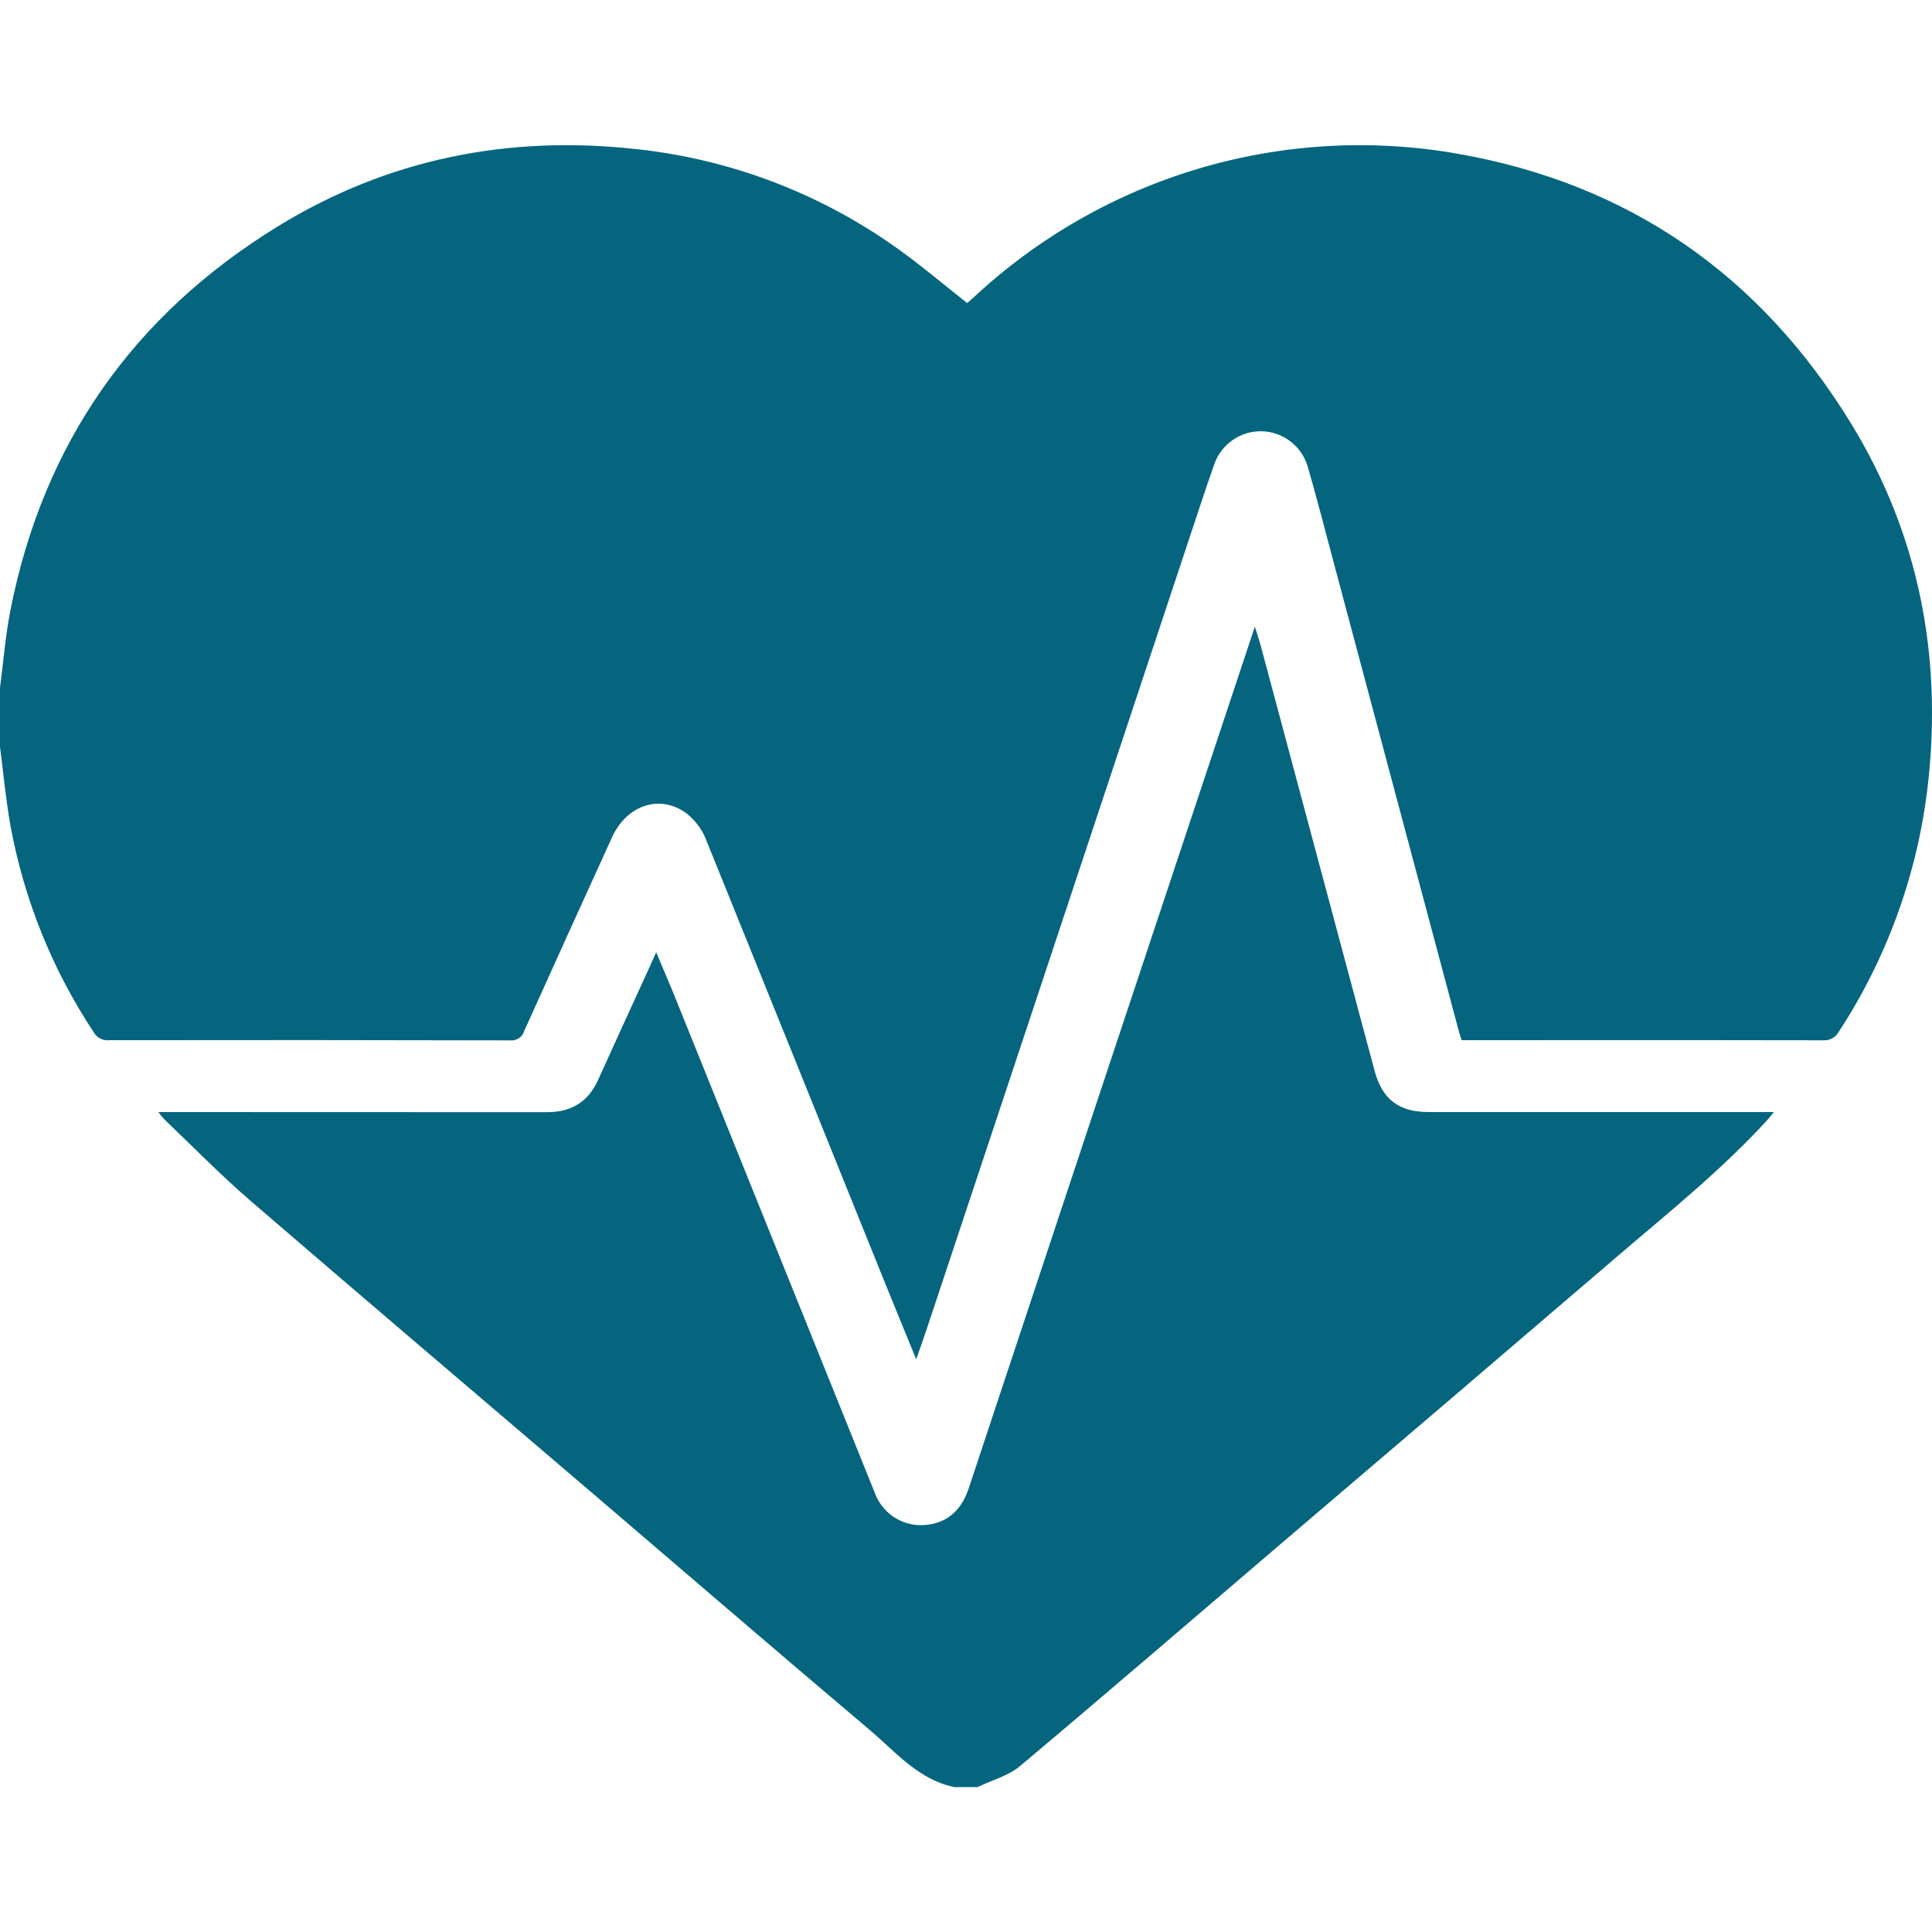
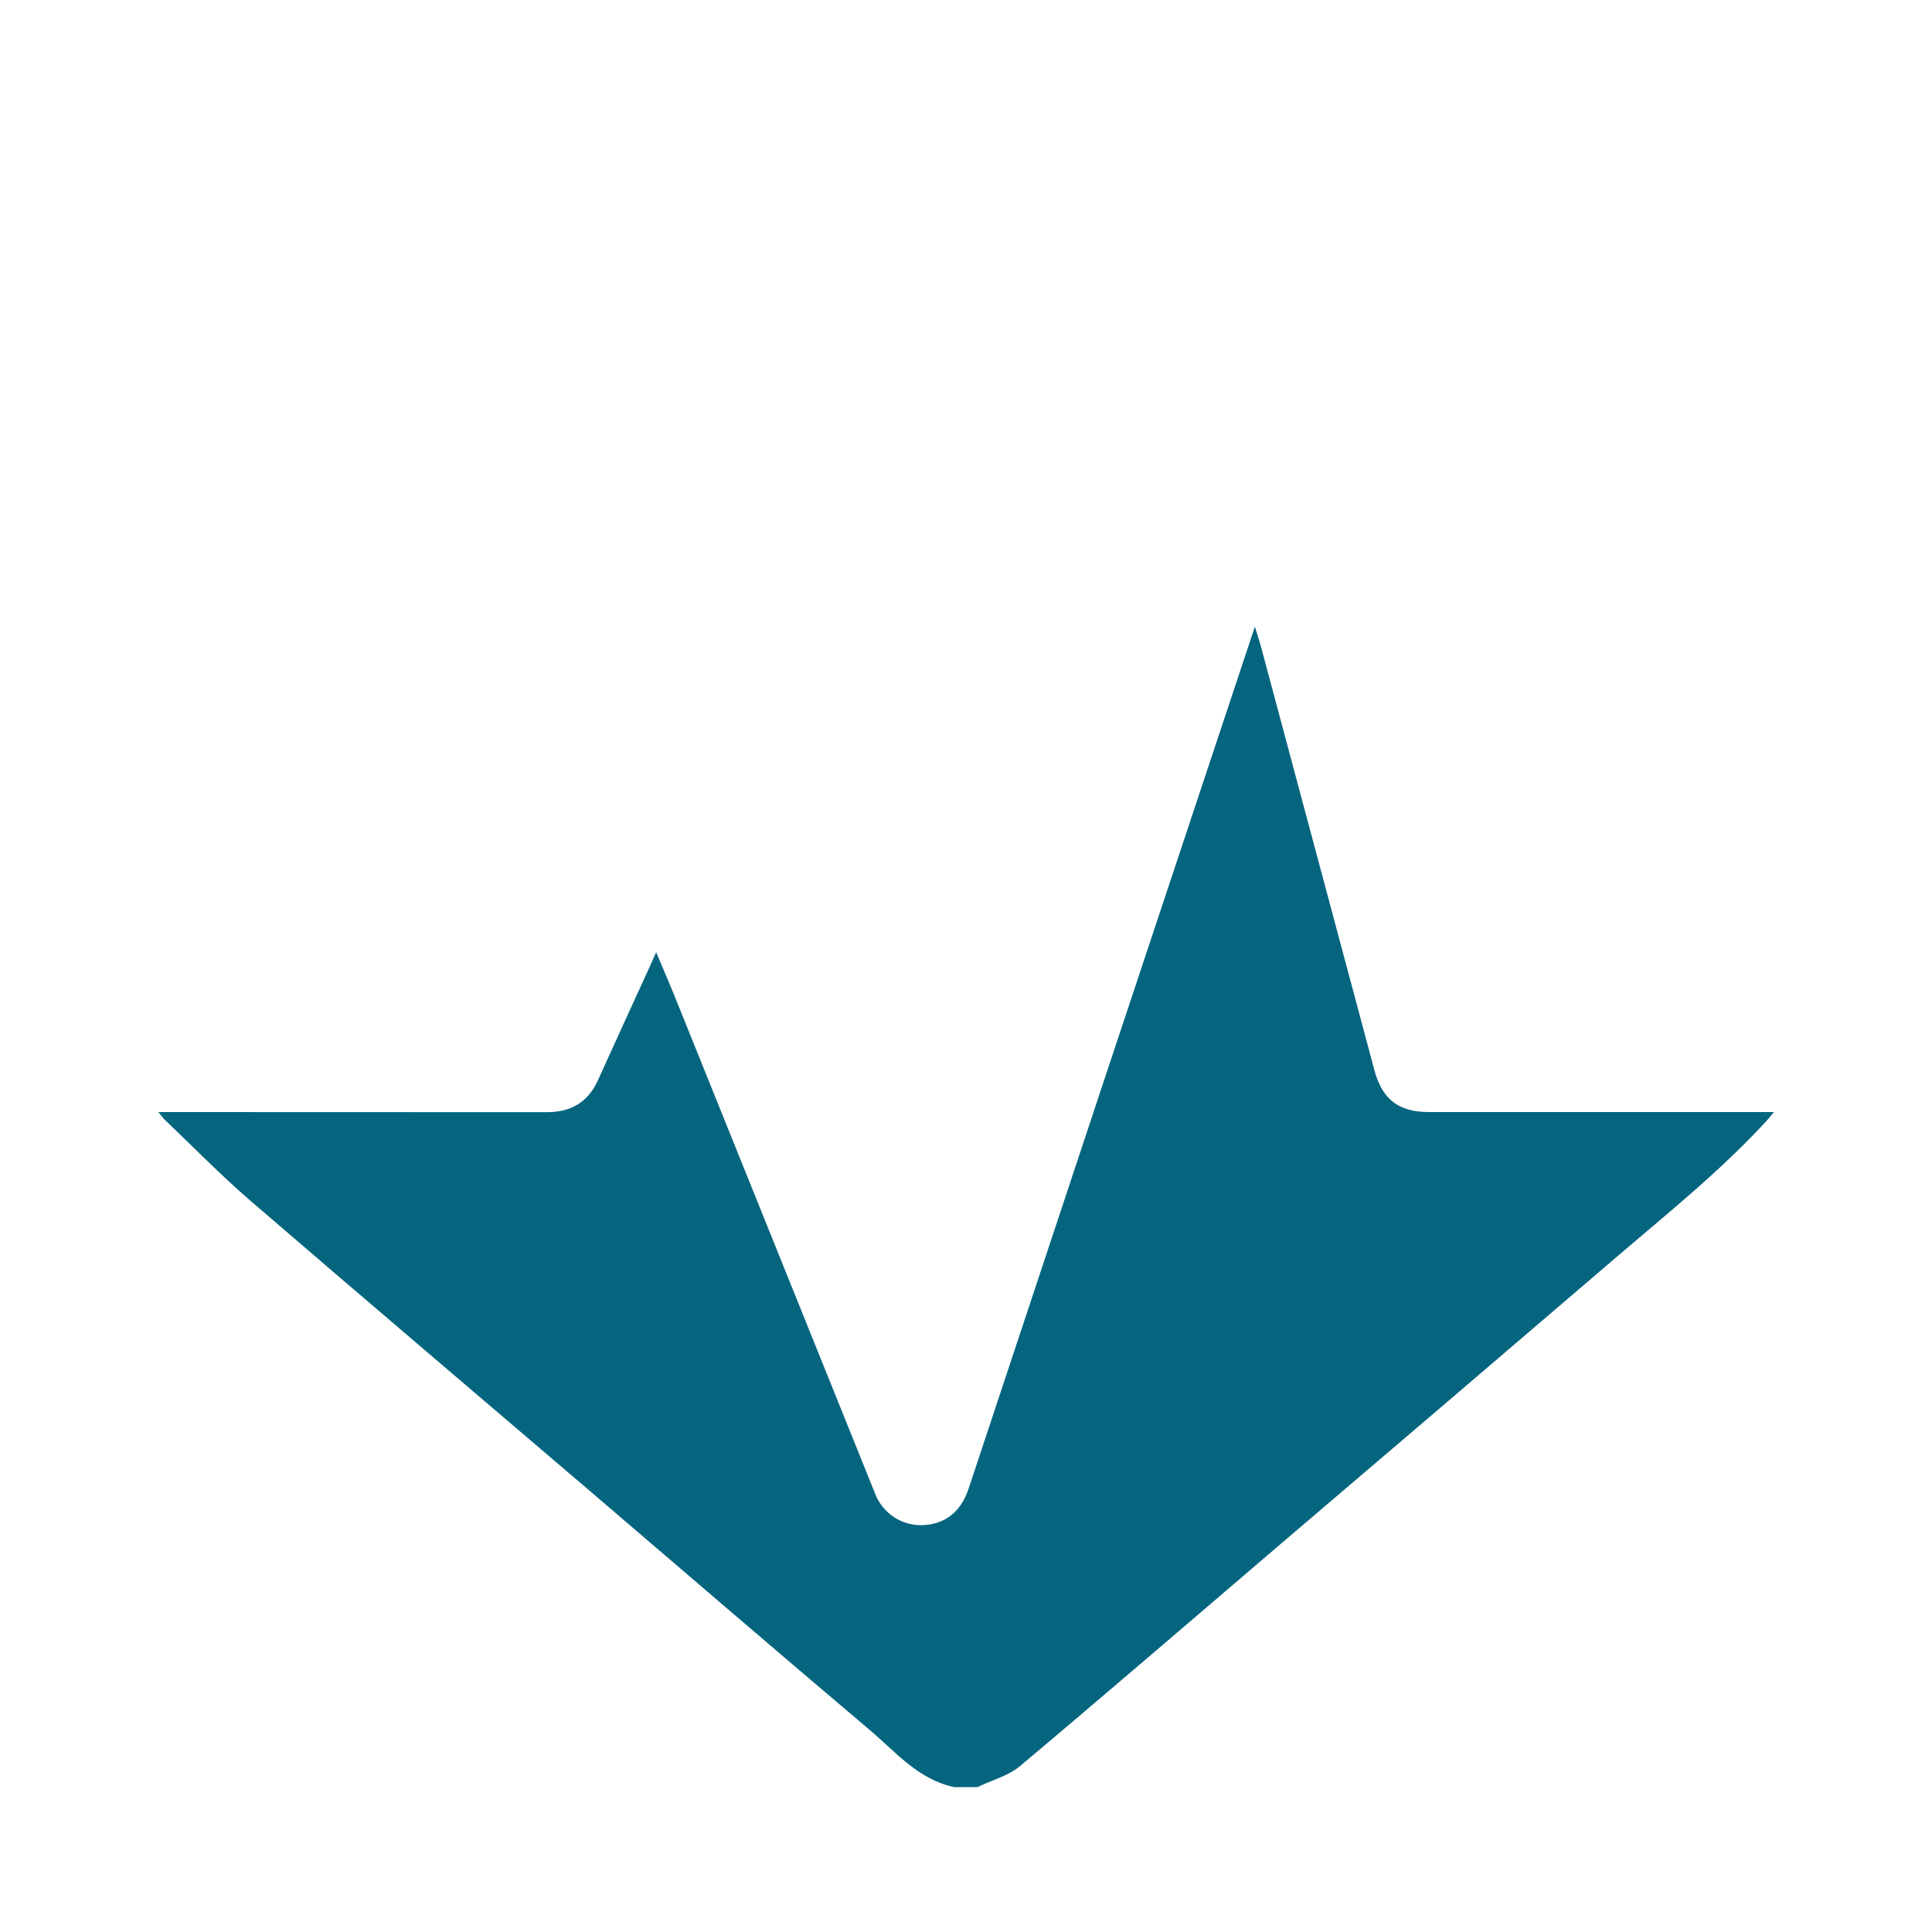
<svg xmlns="http://www.w3.org/2000/svg" width="80" height="80" viewBox="0 0 80 80" fill="none">
  <g clip-path="url(#clip0_3_378)">
-     <path d="M0 30.922V28.476C0.142 27.398 0.226 26.309 0.436 25.246C1.801 18.345 5.525 13.058 11.47 9.395C16.045 6.576 21.061 5.578 26.395 6.18C30.243 6.598 33.921 7.994 37.083 10.235C38.099 10.95 39.047 11.763 40.048 12.548C40.123 12.482 40.234 12.39 40.339 12.293C42.99 9.828 46.172 8.01 49.636 6.981C53.101 5.952 56.756 5.739 60.316 6.358C67.444 7.596 72.889 11.39 76.652 17.542C79.442 22.103 80.425 27.115 79.836 32.441C79.425 36.109 78.161 39.628 76.145 42.715C76.082 42.833 75.986 42.931 75.869 42.995C75.752 43.059 75.618 43.087 75.485 43.076C71.584 43.065 67.683 43.07 63.781 43.071C62.695 43.071 61.609 43.071 60.523 43.071C60.479 42.931 60.44 42.822 60.41 42.711C58.695 36.289 56.98 29.867 55.266 23.445C54.899 22.071 54.547 20.692 54.151 19.326C54.03 18.91 53.78 18.543 53.437 18.279C53.094 18.015 52.676 17.867 52.244 17.858C51.812 17.849 51.388 17.977 51.034 18.226C50.679 18.475 50.414 18.831 50.274 19.241C50.08 19.787 49.896 20.337 49.713 20.887C47.336 28.046 44.96 35.206 42.584 42.366C41.185 46.58 39.785 50.793 38.383 55.005C38.247 55.411 38.103 55.814 37.939 56.286C37.461 55.116 37.012 54.031 36.573 52.942C34.128 46.874 31.678 40.807 29.226 34.742C29.052 34.314 28.768 33.94 28.401 33.661C27.3 32.875 25.945 33.347 25.34 34.675C24.123 37.343 22.913 40.014 21.708 42.687C21.673 42.809 21.597 42.916 21.492 42.987C21.387 43.059 21.261 43.092 21.135 43.08C15.595 43.066 10.054 43.064 4.514 43.073C4.389 43.086 4.262 43.062 4.15 43.004C4.038 42.946 3.945 42.856 3.883 42.746C2.17 40.161 0.997 37.254 0.435 34.2C0.241 33.117 0.142 32.016 0 30.922Z" fill="#05657F" />
    <path d="M39.518 74C38.023 73.691 37.081 72.536 35.999 71.622C32.096 68.323 28.226 64.986 24.341 61.666C19.683 57.686 15.012 53.722 10.371 49.721C9.131 48.651 7.983 47.472 6.795 46.341C6.711 46.248 6.632 46.15 6.559 46.048H7.141C12.305 46.048 17.47 46.05 22.634 46.053C23.647 46.056 24.349 45.641 24.767 44.714C25.471 43.153 26.188 41.597 26.899 40.039C26.977 39.87 27.051 39.699 27.171 39.43C27.473 40.151 27.745 40.777 28 41.411C30.741 48.208 33.481 55.006 36.219 61.804C36.362 62.205 36.627 62.55 36.976 62.792C37.325 63.035 37.74 63.161 38.164 63.154C39.12 63.131 39.785 62.615 40.11 61.636C42.002 55.935 43.893 50.234 45.784 44.533C47.805 38.447 49.827 32.362 51.852 26.277C51.874 26.209 51.898 26.142 51.962 25.955C52.066 26.29 52.146 26.521 52.209 26.756C53.779 32.614 55.348 38.472 56.916 44.331C57.234 45.518 57.92 46.047 59.148 46.047C63.732 46.048 68.316 46.048 72.9 46.048H73.453C73.327 46.2 73.255 46.296 73.174 46.385C71.264 48.471 69.06 50.232 66.922 52.064C62.292 56.031 57.656 59.992 53.014 63.946C49.426 67.01 45.853 70.091 42.241 73.126C41.752 73.536 41.069 73.714 40.476 74L39.518 74Z" fill="#05657F" />
  </g>
  <defs>
    <clipPath id="clip0_3_378">
      <rect width="80" height="68" fill="white" transform="translate(0 6)" />
    </clipPath>
  </defs>
</svg>